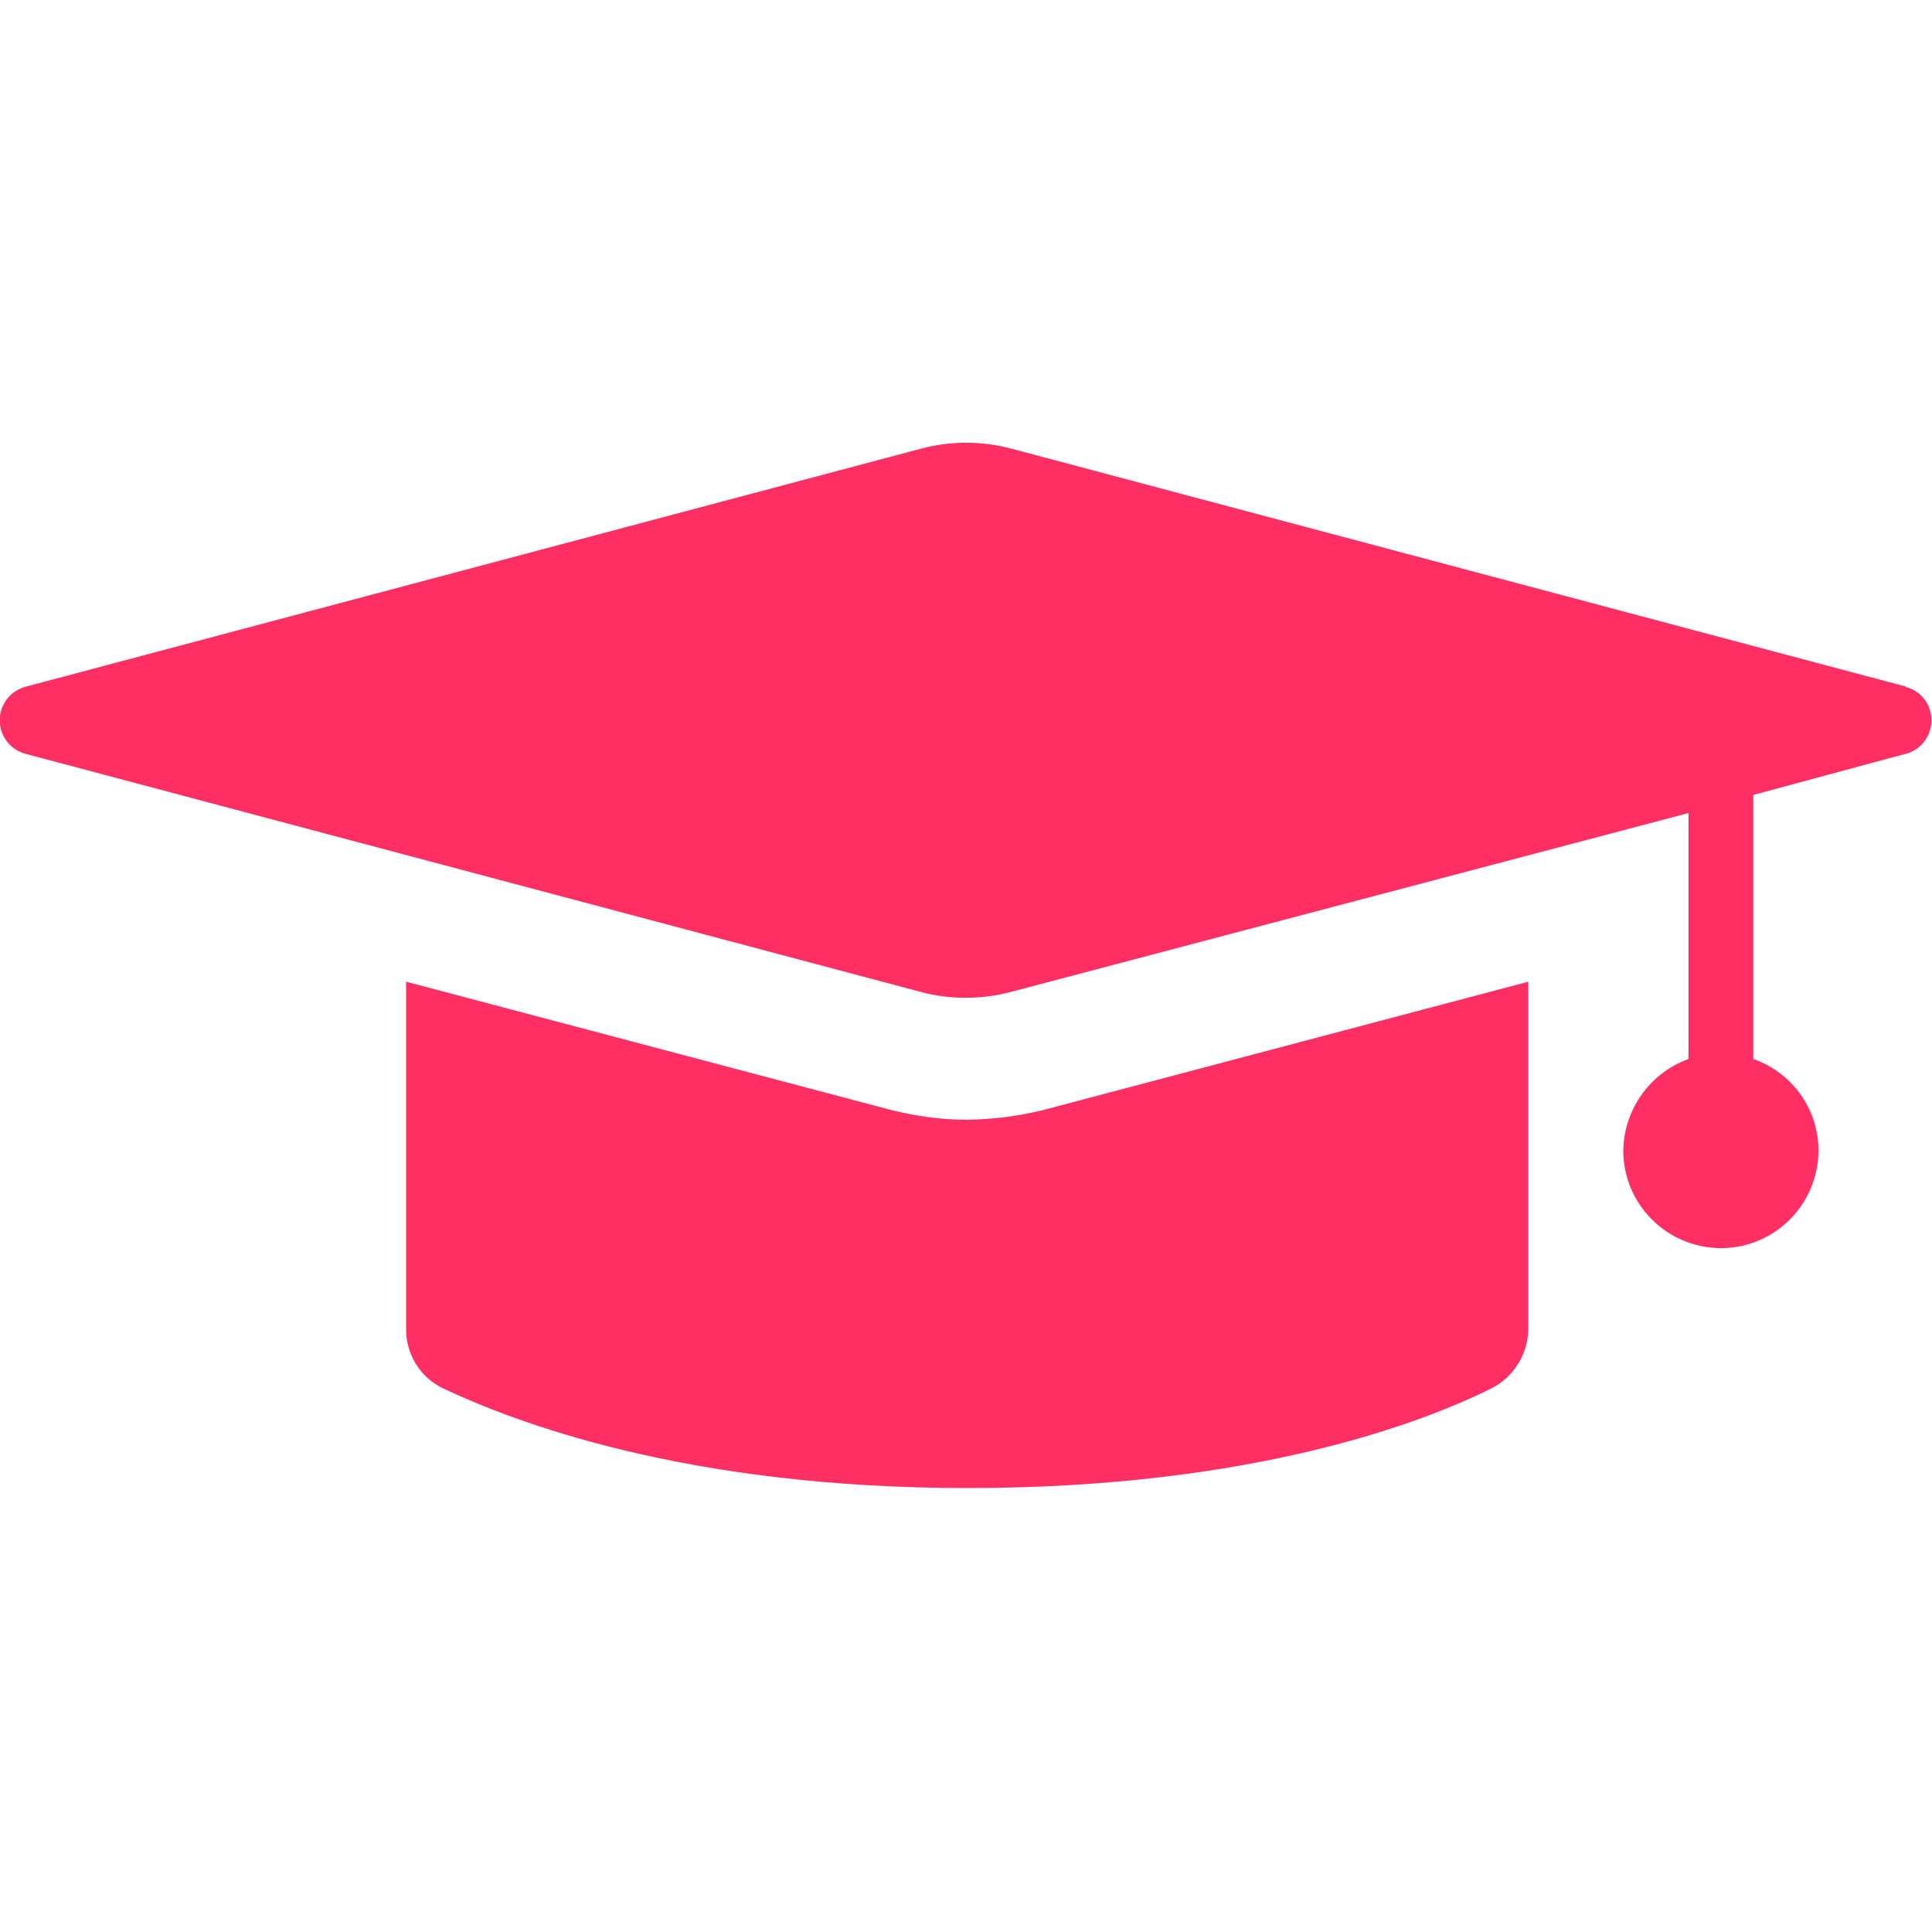
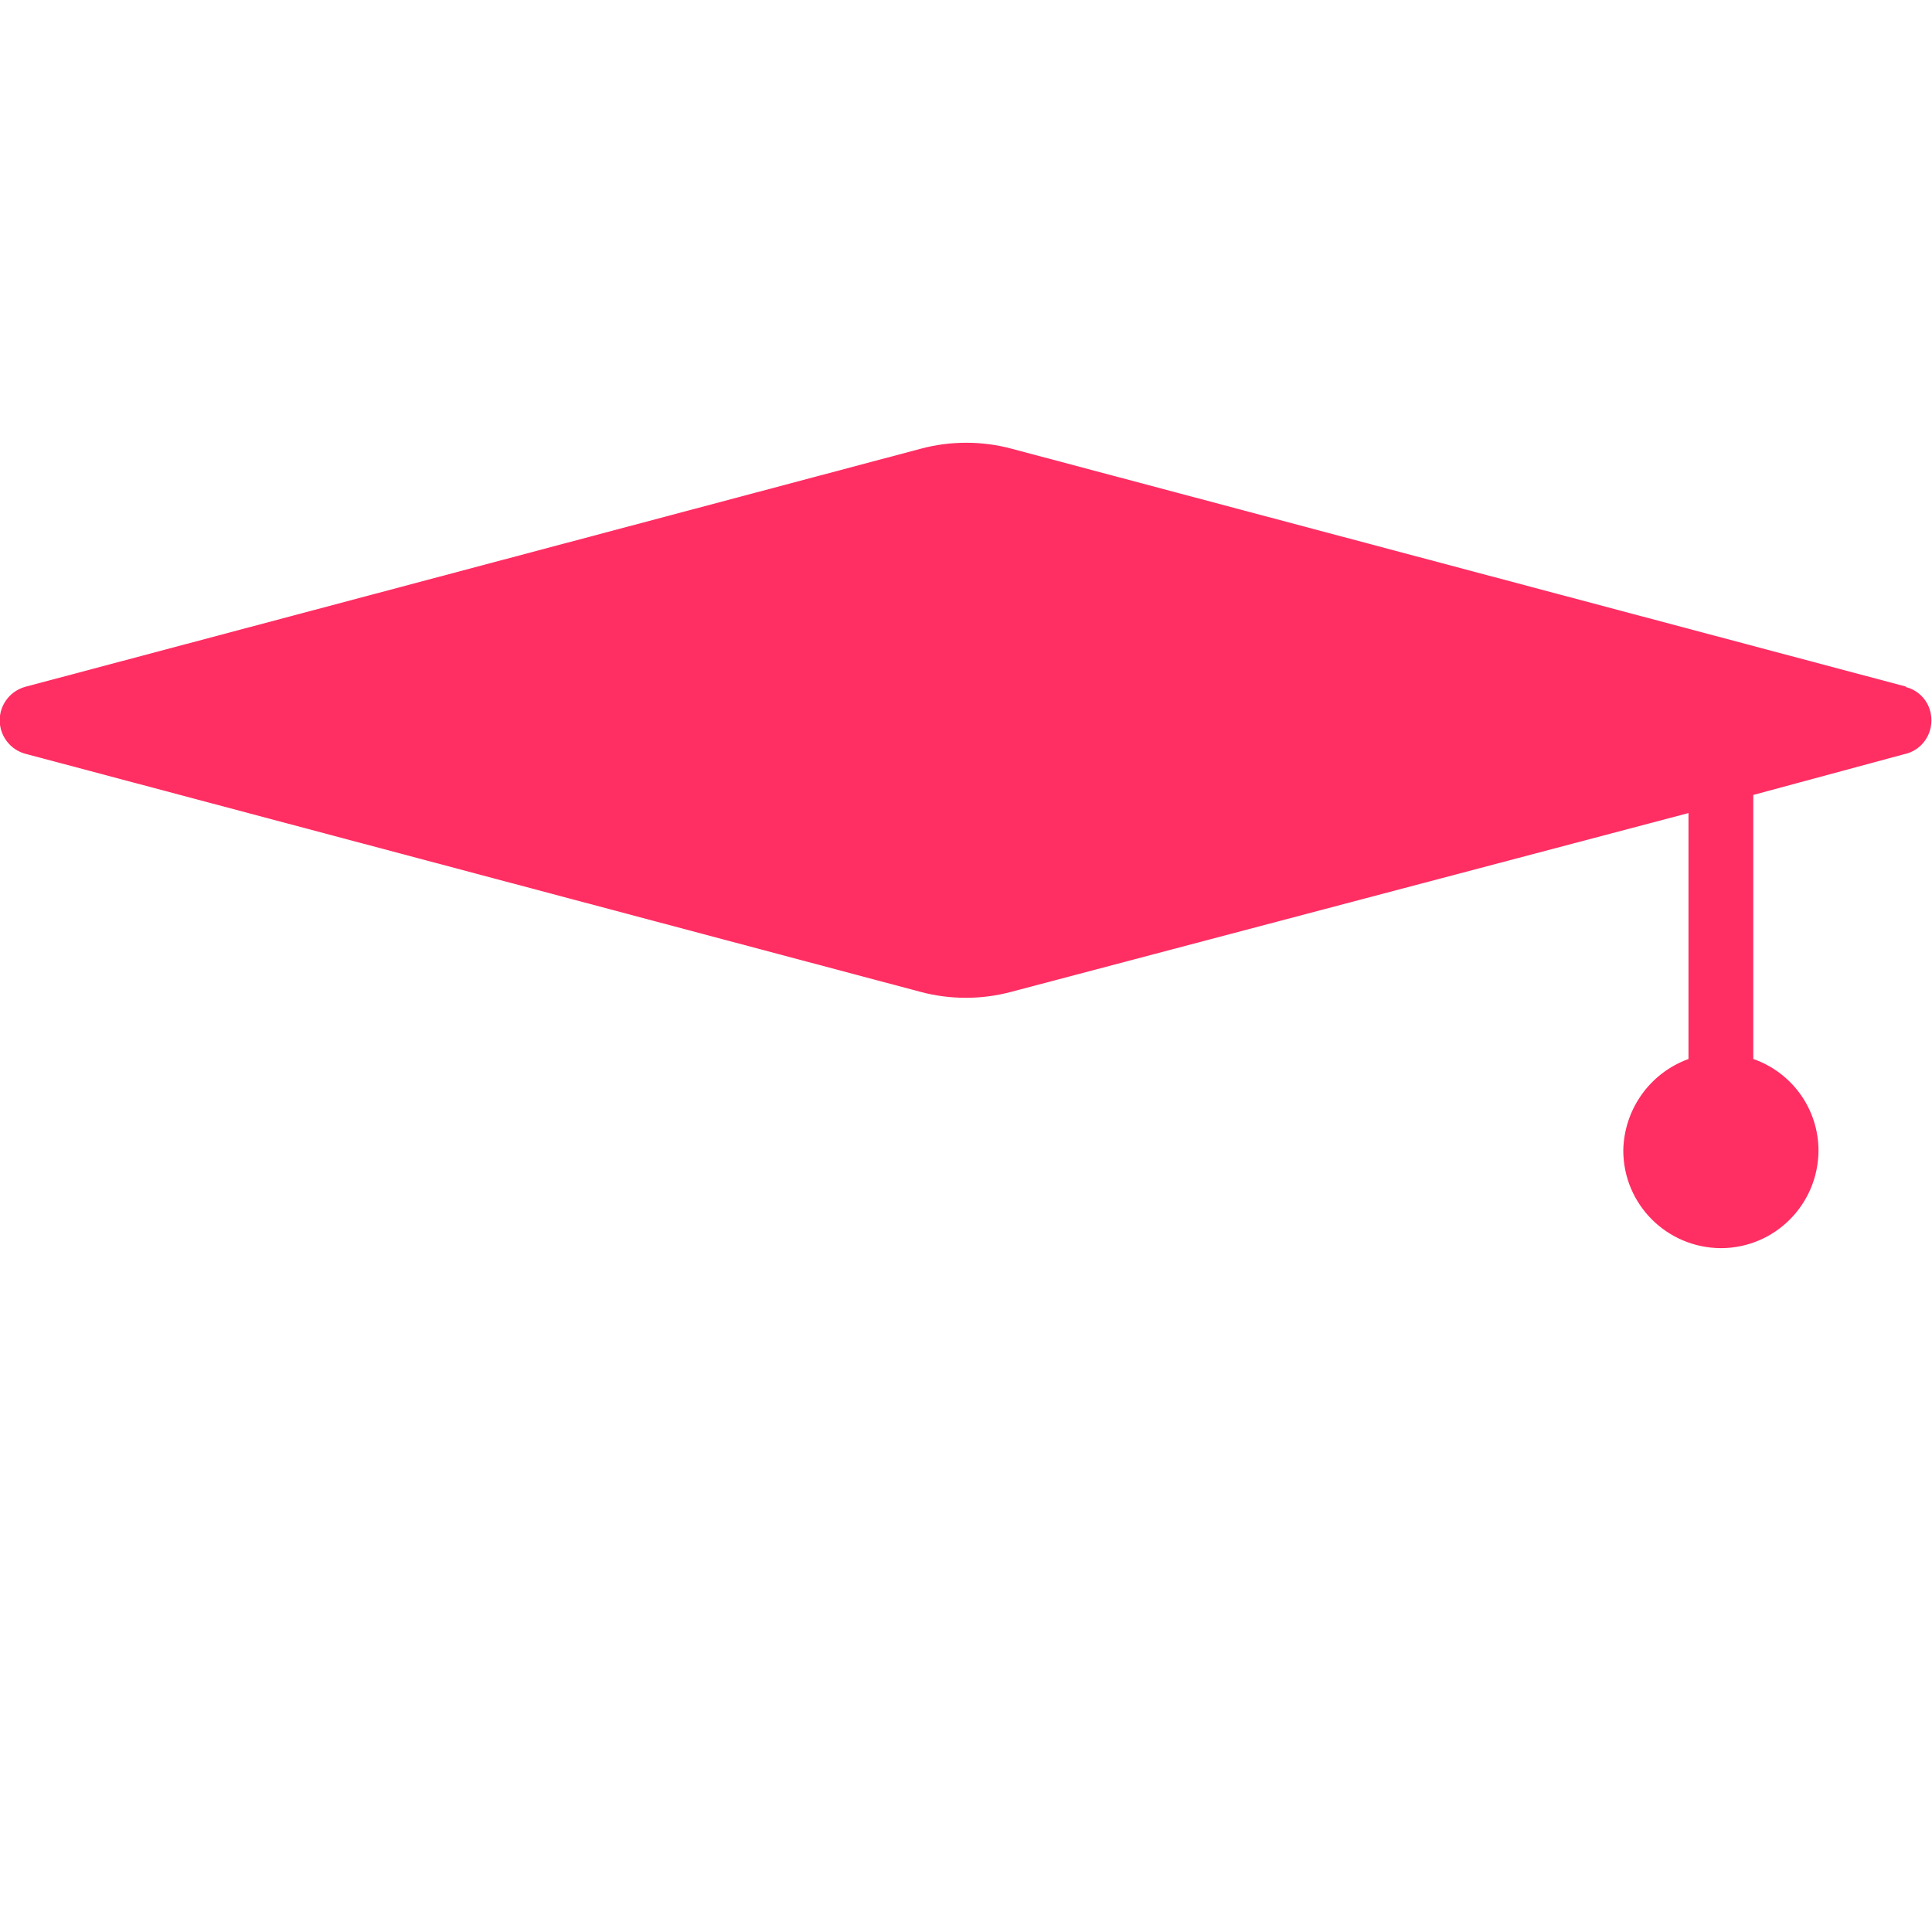
<svg xmlns="http://www.w3.org/2000/svg" viewBox="0 0 48 48">
  <g id="Group_4023" data-name="Group 4023">
-     <path id="Path_9780" data-name="Path 9780" d="M24.03,27.82c-.65,0-1.29-.09-1.92-.25l-12.02-3.18v8.64c0,.62,.35,1.19,.91,1.46,1.72,.81,5.96,2.48,13.03,2.48s11.31-1.62,13.03-2.48c.55-.28,.9-.85,.91-1.46v-8.64l-12.02,3.18c-.63,.16-1.27,.24-1.92,.25h0Z" fill="#ff2e63" />
    <path id="Path_9781" data-name="Path 9781" d="M47.36,17.06l-22.22-5.91c-.74-.2-1.53-.2-2.27,0L.64,17.06c-.46,.12-.74,.59-.62,1.05,.08,.3,.31,.54,.62,.62l22.22,5.91c.74,.2,1.53,.2,2.27,0l16.82-4.44v6.11c-.96,.35-1.6,1.25-1.62,2.27,0,1.34,1.08,2.42,2.42,2.43,1.34,0,2.42-1.08,2.43-2.42h0c0-1.03-.65-1.94-1.62-2.28v-6.56l3.74-1.01c.46-.09,.76-.54,.67-1.01-.06-.32-.3-.58-.62-.66h0Z" fill="#ff2e63" />
  </g>
</svg>